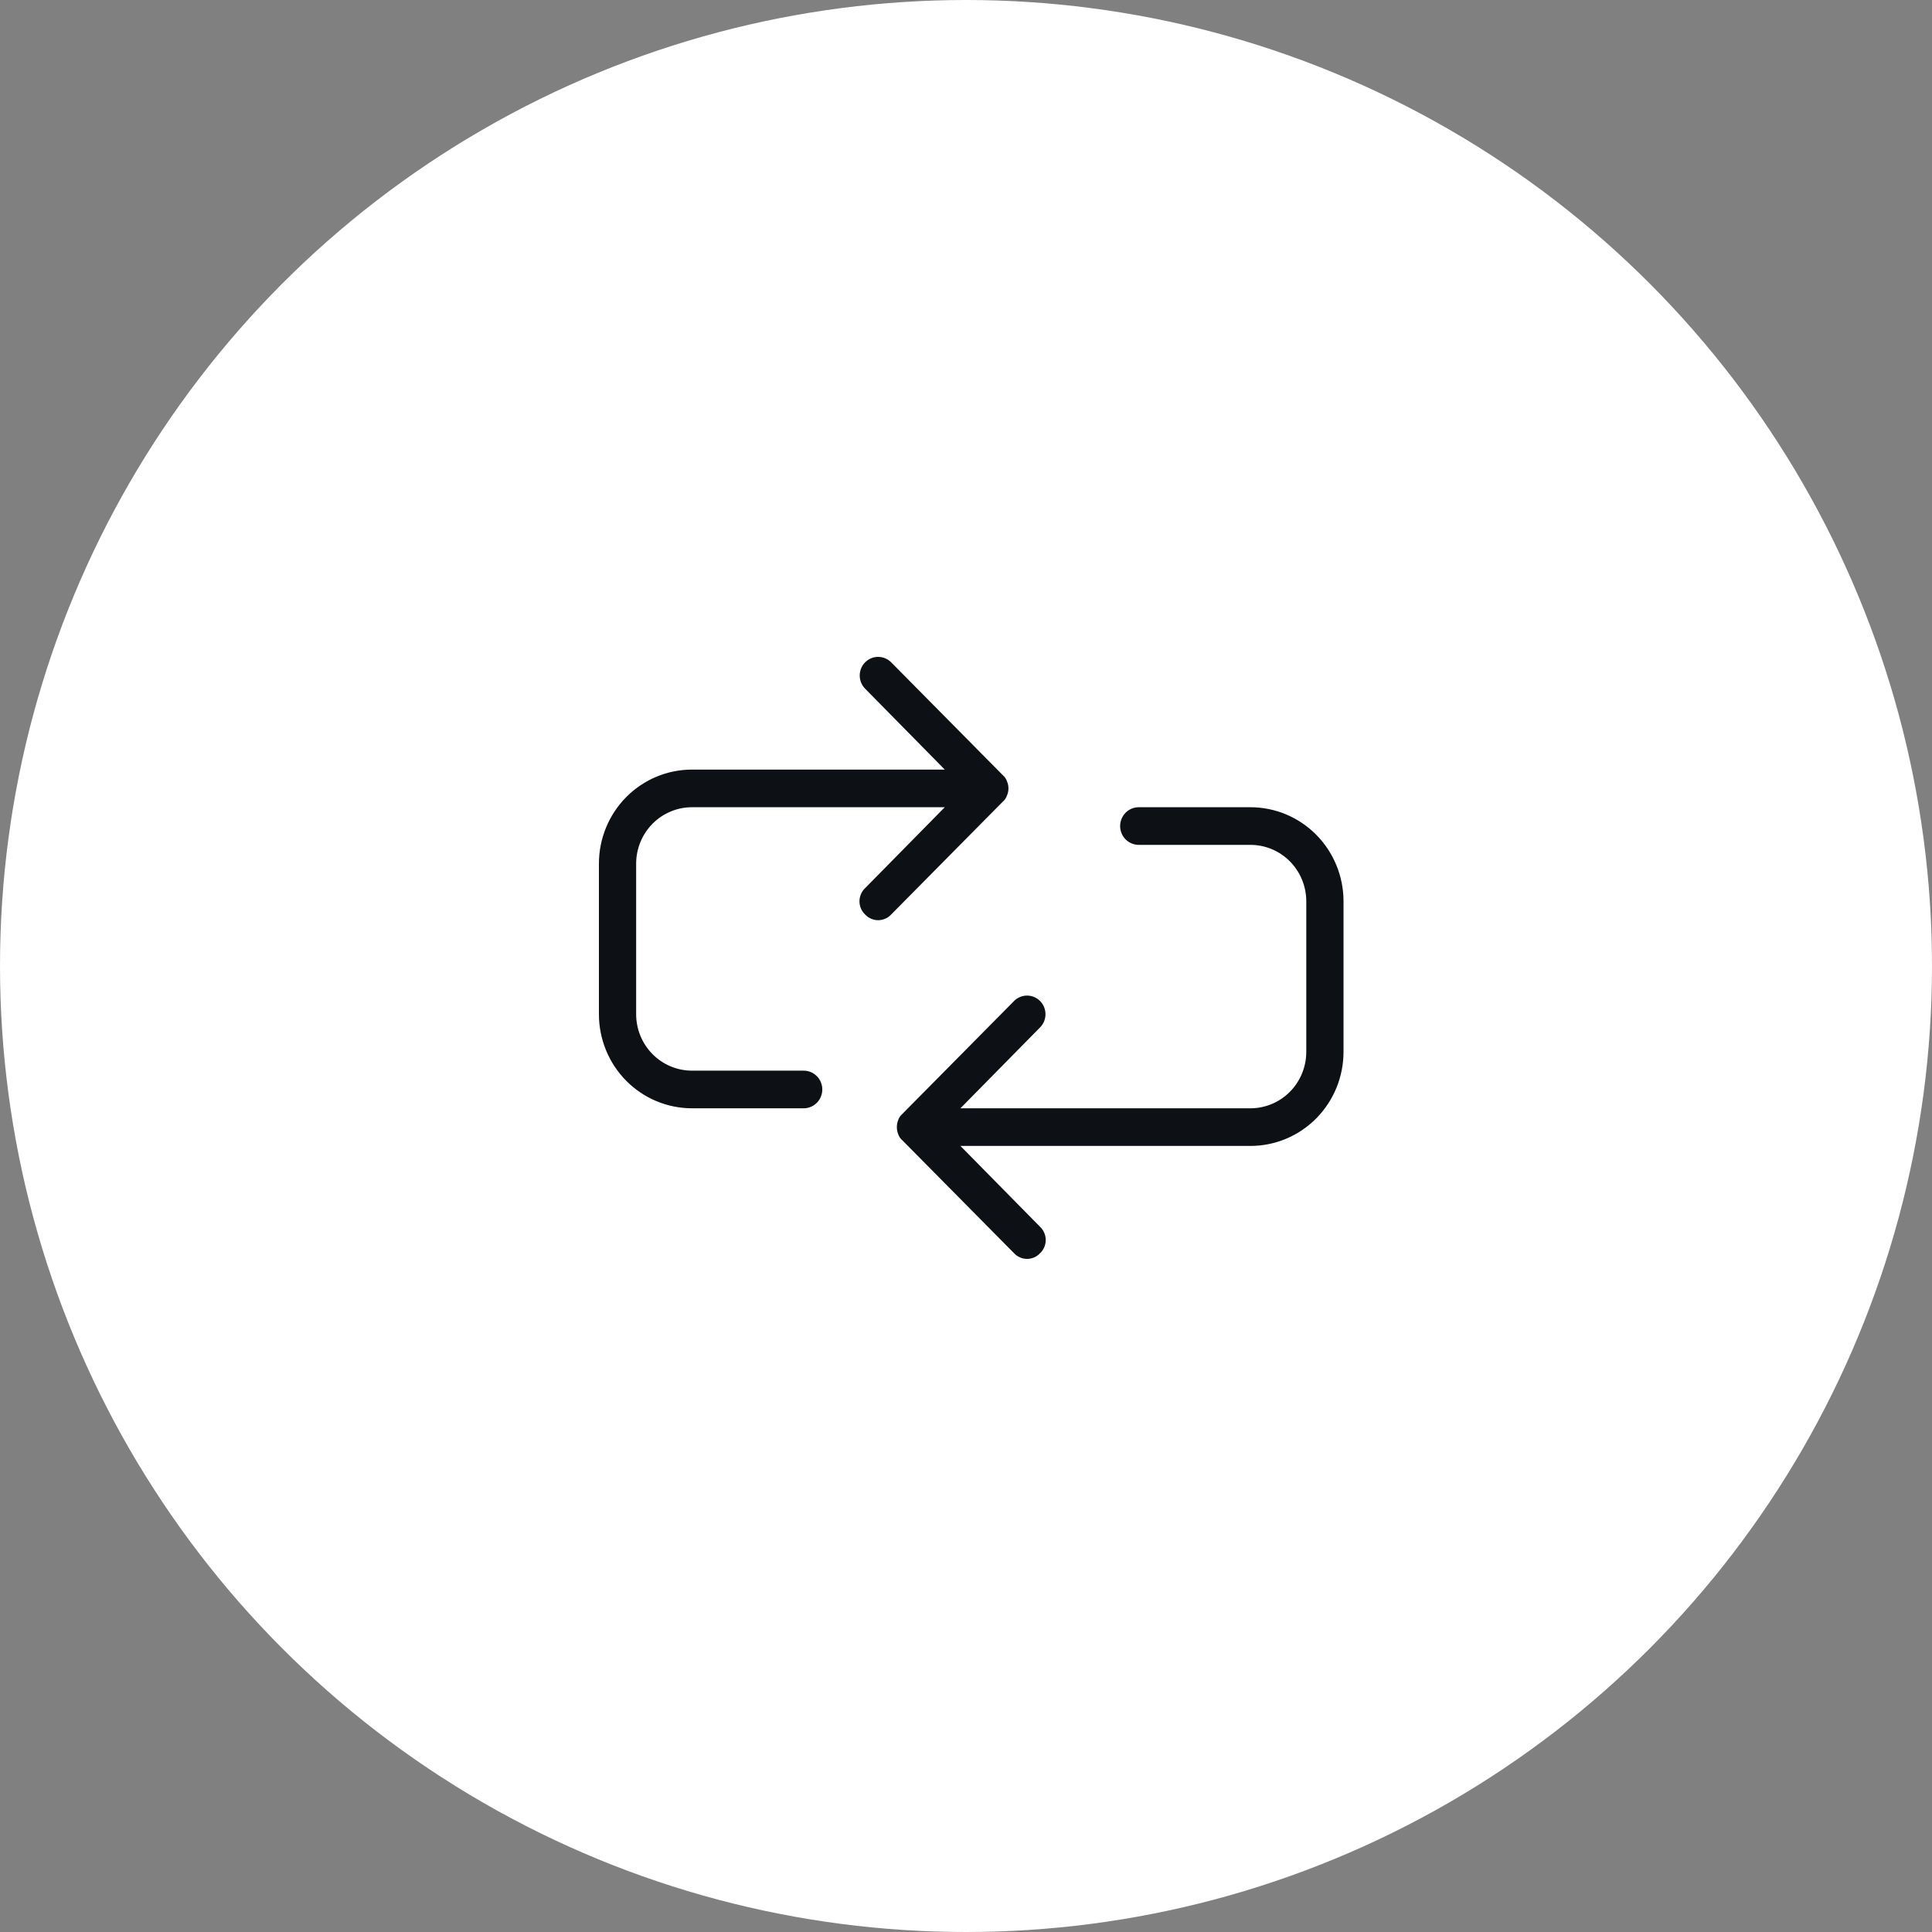
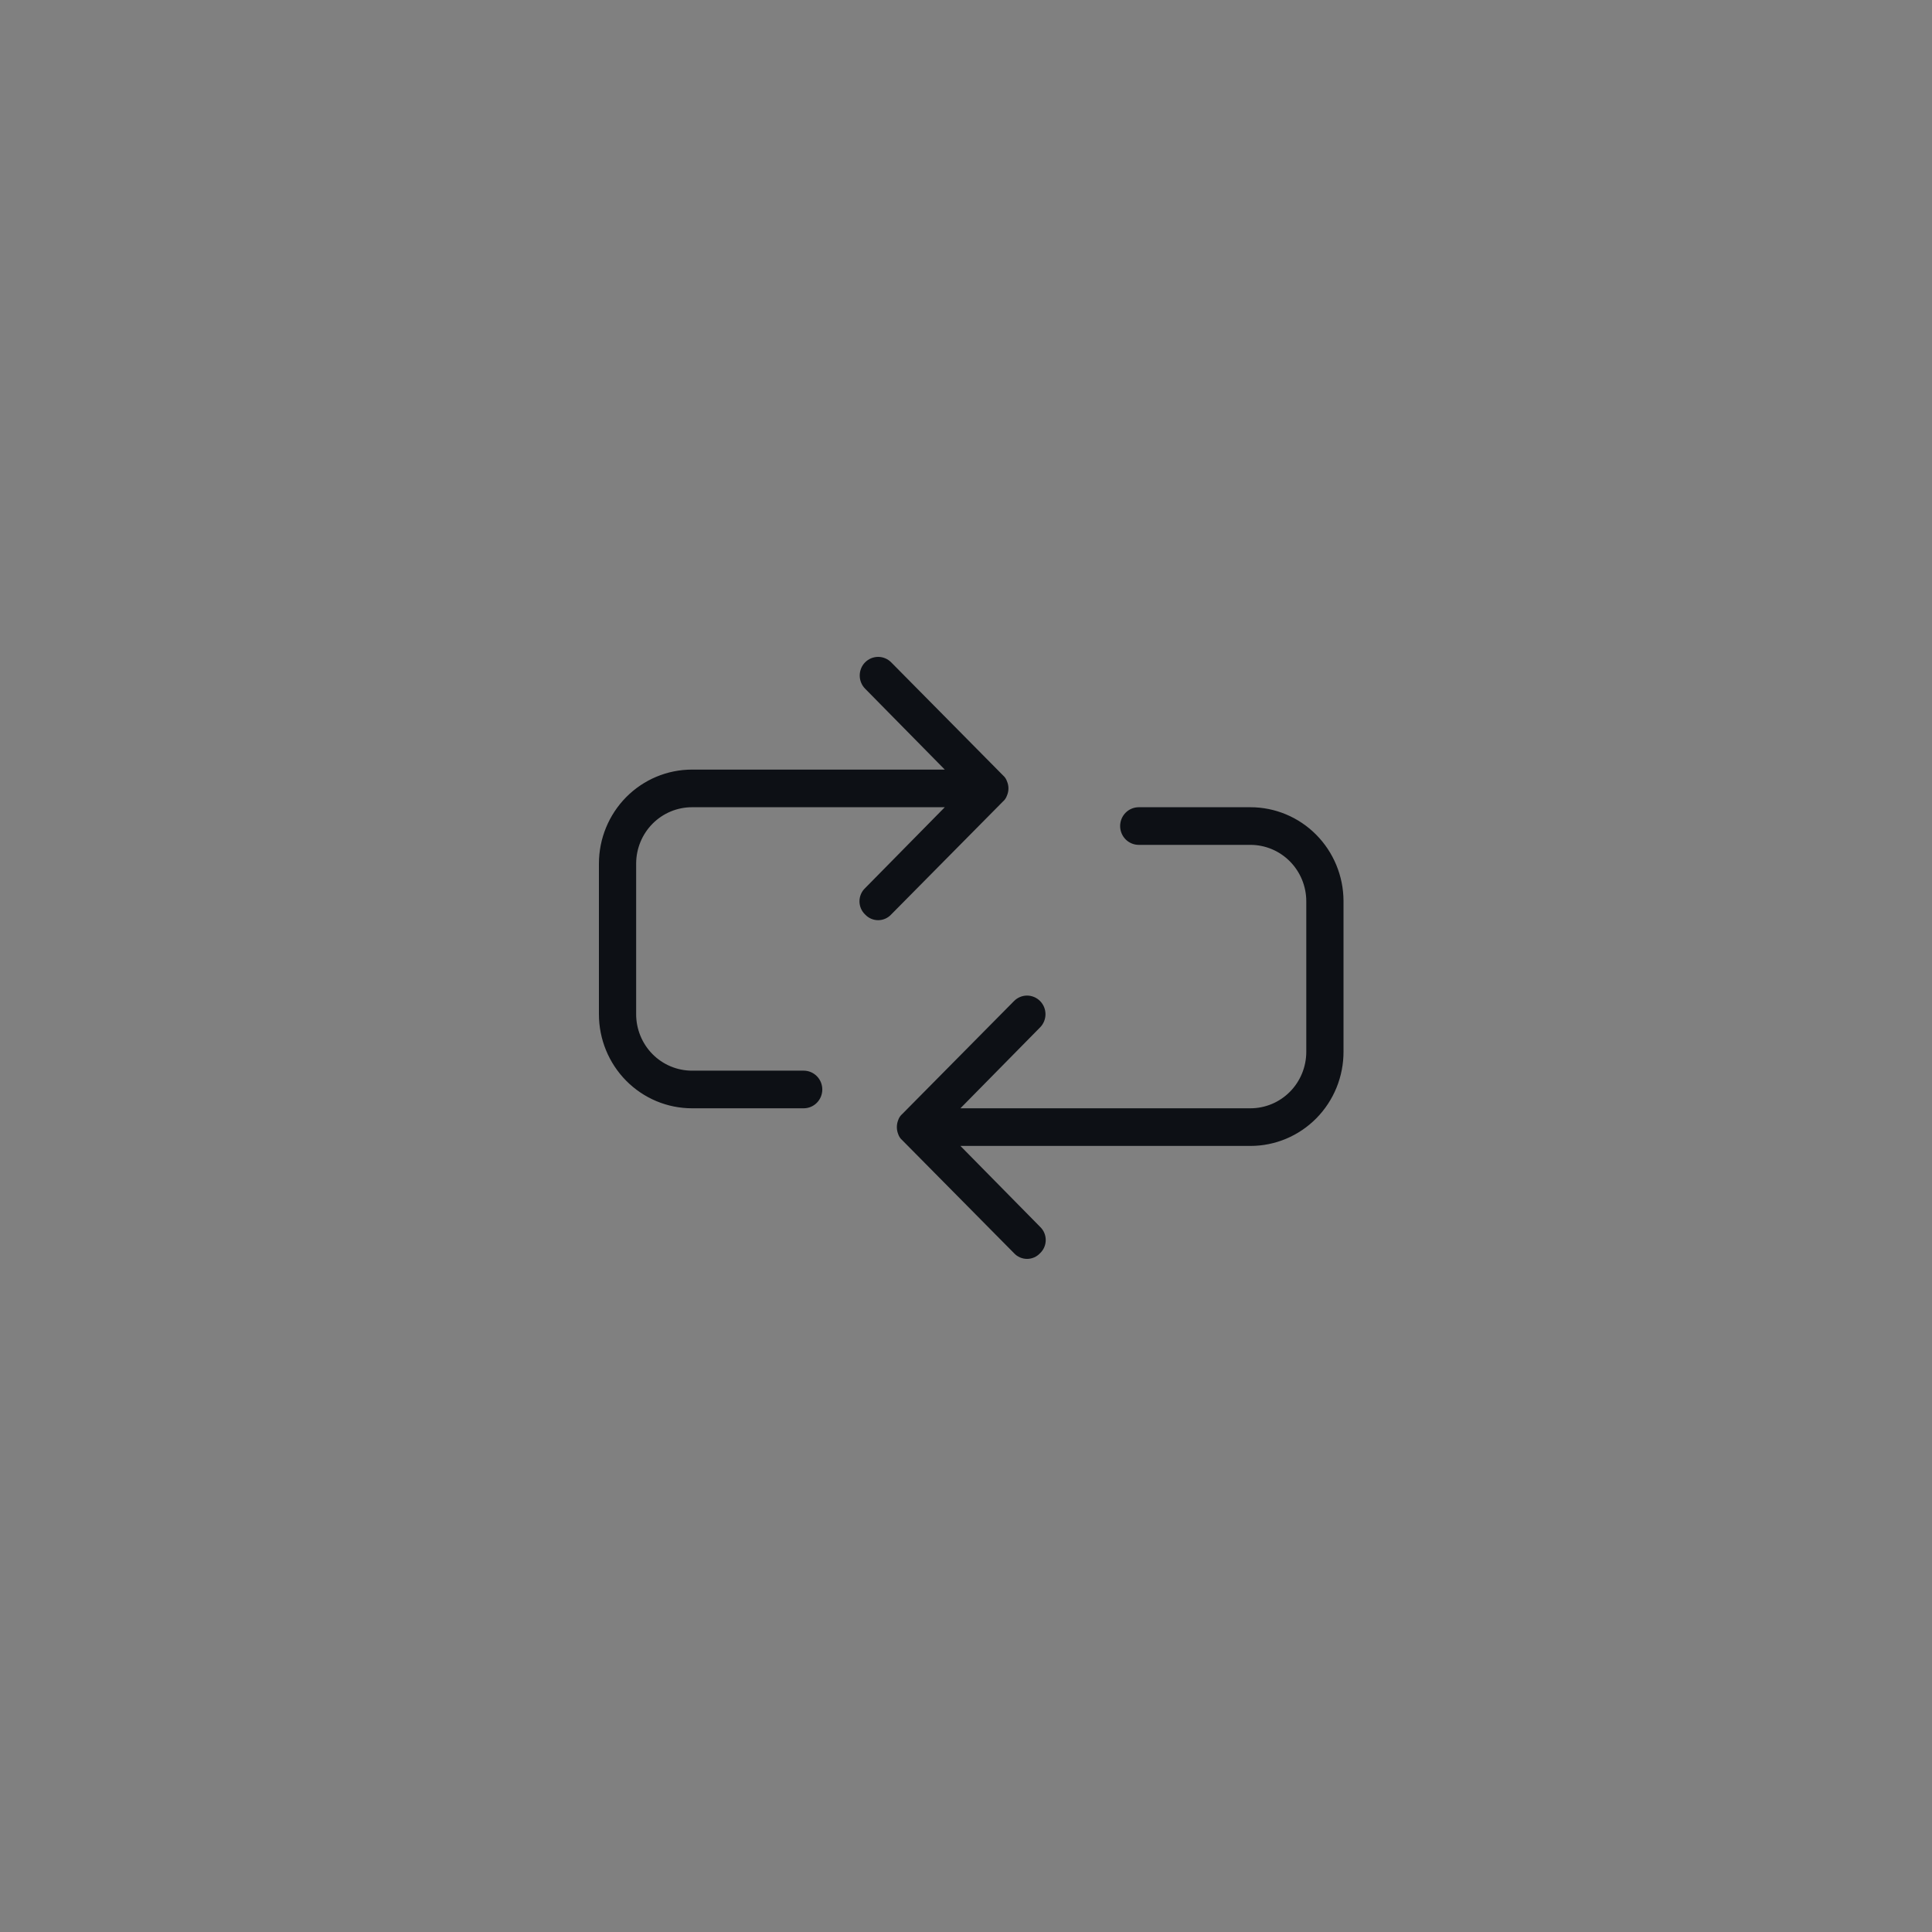
<svg xmlns="http://www.w3.org/2000/svg" width="100" height="100" viewBox="0 0 100 100" fill="none">
  <rect x="0" y="0" width="100" height="100" fill="#808080" stroke="none" />
-   <circle cx="50" cy="50" r="50" fill="white" />
  <path d="M69.54 46.632V54.424C69.543 55.065 69.42 55.7 69.179 56.294C68.938 56.887 68.583 57.426 68.136 57.88C67.688 58.334 67.156 58.695 66.57 58.941C65.985 59.187 65.357 59.313 64.722 59.313H49.711L53.835 63.501C53.927 63.589 54.001 63.694 54.051 63.812C54.101 63.929 54.127 64.055 54.127 64.183C54.127 64.311 54.101 64.437 54.051 64.555C54.001 64.672 53.927 64.777 53.835 64.865C53.748 64.958 53.644 65.032 53.528 65.083C53.412 65.134 53.287 65.16 53.16 65.16C53.034 65.16 52.909 65.134 52.793 65.083C52.677 65.032 52.572 64.958 52.486 64.865L46.705 59.021C46.608 58.939 46.534 58.831 46.493 58.709C46.397 58.472 46.397 58.206 46.493 57.969C46.534 57.848 46.608 57.74 46.705 57.657L52.486 51.814C52.665 51.633 52.907 51.531 53.16 51.531C53.413 51.531 53.656 51.633 53.835 51.814C54.014 51.995 54.114 52.24 54.114 52.495C54.114 52.751 54.014 52.996 53.835 53.177L49.711 57.365H64.722C65.489 57.365 66.224 57.057 66.766 56.51C67.308 55.962 67.613 55.218 67.613 54.443V46.652C67.613 45.877 67.308 45.134 66.766 44.586C66.224 44.038 65.489 43.73 64.722 43.73H58.941C58.686 43.73 58.441 43.627 58.26 43.445C58.08 43.262 57.978 43.014 57.978 42.756C57.978 42.498 58.08 42.25 58.26 42.067C58.441 41.885 58.686 41.782 58.941 41.782H64.722C65.997 41.782 67.219 42.292 68.122 43.201C69.025 44.11 69.535 45.344 69.54 46.632ZM51.908 41.49L46.127 47.334C46.04 47.427 45.936 47.501 45.82 47.552C45.704 47.602 45.579 47.629 45.453 47.629C45.326 47.629 45.201 47.602 45.085 47.552C44.969 47.501 44.864 47.427 44.778 47.334C44.686 47.246 44.612 47.141 44.562 47.023C44.512 46.906 44.486 46.779 44.486 46.652C44.486 46.524 44.512 46.398 44.562 46.28C44.612 46.163 44.686 46.057 44.778 45.97L48.902 41.782H35.818C35.054 41.782 34.322 42.087 33.78 42.631C33.239 43.175 32.932 43.913 32.927 44.684V52.476C32.925 52.861 32.997 53.243 33.142 53.6C33.286 53.957 33.498 54.281 33.767 54.555C34.035 54.828 34.355 55.045 34.707 55.193C35.059 55.341 35.436 55.417 35.818 55.417H41.599C41.854 55.417 42.099 55.52 42.28 55.703C42.461 55.885 42.562 56.133 42.562 56.391C42.562 56.65 42.461 56.897 42.28 57.08C42.099 57.263 41.854 57.365 41.599 57.365H35.818C34.54 57.365 33.315 56.852 32.411 55.939C31.508 55.026 31 53.787 31 52.495V44.704C31 43.412 31.508 42.174 32.411 41.26C33.315 40.347 34.54 39.834 35.818 39.834H48.902L44.778 35.646C44.599 35.465 44.499 35.22 44.499 34.964C44.499 34.709 44.599 34.463 44.778 34.282C44.957 34.102 45.2 34 45.453 34C45.705 34 45.948 34.102 46.127 34.282L51.908 40.126C52.005 40.209 52.079 40.316 52.12 40.438C52.171 40.554 52.197 40.681 52.197 40.808C52.197 40.935 52.171 41.062 52.12 41.178C52.079 41.3 52.005 41.407 51.908 41.49Z" fill="#0D1015" />
</svg>